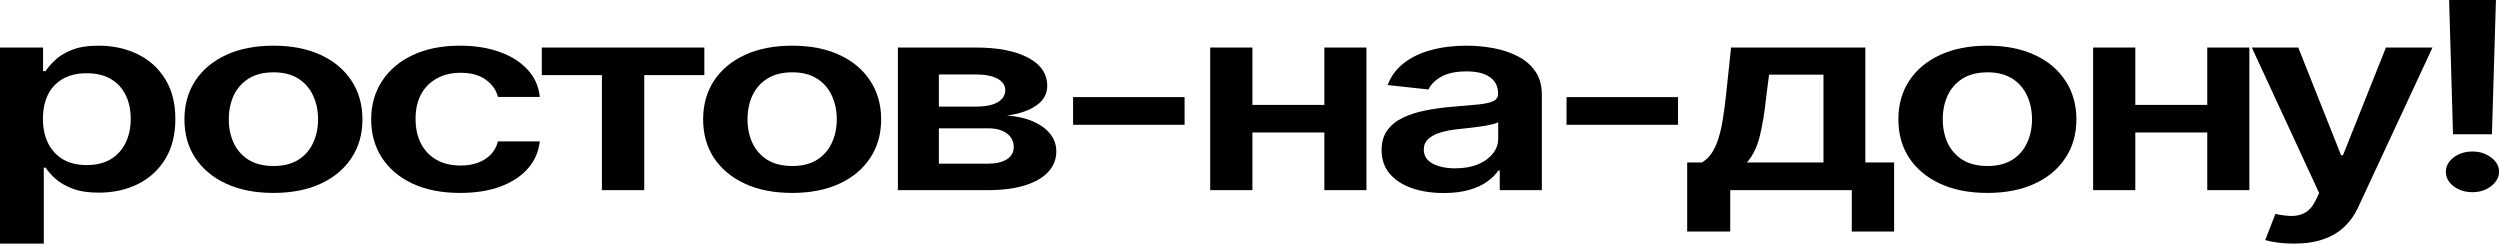
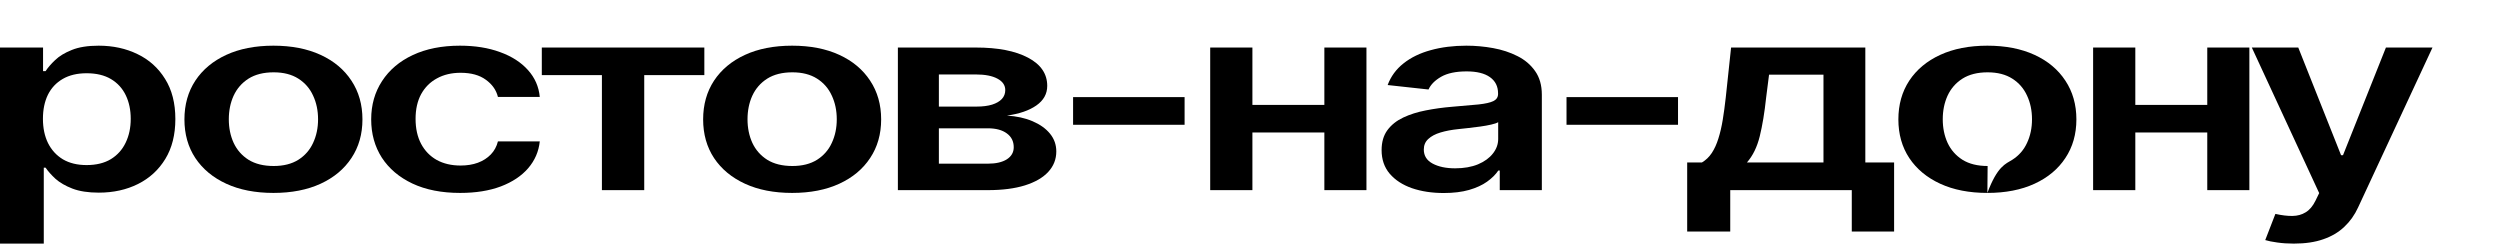
<svg xmlns="http://www.w3.org/2000/svg" width="1224" height="120" viewBox="0 0 1224 120" fill="none">
-   <path d="M1222.01 0L1220.05 65.727H1200.99L1199.09 0H1222.01ZM1210.52 94.091C1206.93 94.091 1203.85 93.121 1201.28 91.182C1198.76 89.242 1197.49 86.879 1197.49 84.091C1197.49 81.364 1198.76 79.03 1201.28 77.091C1203.85 75.151 1206.93 74.182 1210.52 74.182C1214.03 74.182 1217.07 75.151 1219.64 77.091C1222.24 79.03 1223.55 81.364 1223.55 84.091C1223.55 85.939 1222.93 87.621 1221.71 89.136C1220.53 90.651 1218.95 91.864 1216.97 92.773C1215.04 93.651 1212.89 94.091 1210.52 94.091Z" fill="black" />
  <path d="M1123.03 119.272C1120.11 119.272 1117.41 119.091 1114.92 118.727C1112.48 118.394 1110.52 118 1109.06 117.545L1114.03 104.727C1117.15 105.424 1119.94 105.757 1122.38 105.727C1124.83 105.697 1126.98 105.106 1128.84 103.954C1130.73 102.833 1132.33 100.954 1133.63 98.318L1135.47 94.545L1102.49 23.273H1125.23L1146.19 76H1147.13L1168.15 23.273H1190.95L1154.53 101.545C1152.84 105.242 1150.59 108.409 1147.78 111.045C1144.98 113.712 1141.55 115.742 1137.48 117.136C1133.46 118.56 1128.64 119.272 1123.03 119.272Z" fill="black" />
  <path d="M1087.25 51.363V64.863H1038.82V51.363H1087.25ZM1045.45 23.273V93.091H1024.79V23.273H1045.45ZM1101.29 23.273V93.091H1080.68V23.273H1101.29Z" fill="black" />
-   <path d="M973.022 94.455C964.14 94.455 956.443 92.955 949.93 89.955C943.417 86.955 938.364 82.758 934.772 77.364C931.219 71.97 929.443 65.667 929.443 58.455C929.443 51.243 931.219 44.924 934.772 39.5C938.364 34.076 943.417 29.864 949.93 26.864C956.443 23.864 964.14 22.364 973.022 22.364C981.903 22.364 989.6 23.864 996.113 26.864C1002.63 29.864 1007.66 34.076 1011.21 39.5C1014.8 44.924 1016.6 51.243 1016.6 58.455C1016.6 65.667 1014.8 71.97 1011.21 77.364C1007.66 82.758 1002.63 86.955 996.113 89.955C989.6 92.955 981.903 94.455 973.022 94.455ZM973.14 81.273C977.956 81.273 981.982 80.258 985.219 78.227C988.456 76.167 990.863 73.409 992.442 69.955C994.061 66.5 994.87 62.652 994.87 58.409C994.87 54.136 994.061 50.273 992.442 46.818C990.863 43.334 988.456 40.561 985.219 38.5C981.982 36.44 977.956 35.409 973.14 35.409C968.206 35.409 964.101 36.44 960.824 38.5C957.588 40.561 955.16 43.334 953.542 46.818C951.963 50.273 951.173 54.136 951.173 58.409C951.173 62.652 951.963 66.5 953.542 69.955C955.16 73.409 957.588 76.167 960.824 78.227C964.101 80.258 968.206 81.273 973.14 81.273Z" fill="black" />
+   <path d="M973.022 94.455C964.14 94.455 956.443 92.955 949.93 89.955C943.417 86.955 938.364 82.758 934.772 77.364C931.219 71.97 929.443 65.667 929.443 58.455C929.443 51.243 931.219 44.924 934.772 39.5C938.364 34.076 943.417 29.864 949.93 26.864C956.443 23.864 964.14 22.364 973.022 22.364C981.903 22.364 989.6 23.864 996.113 26.864C1002.63 29.864 1007.66 34.076 1011.21 39.5C1014.8 44.924 1016.6 51.243 1016.6 58.455C1016.6 65.667 1014.8 71.97 1011.21 77.364C1007.66 82.758 1002.63 86.955 996.113 89.955C989.6 92.955 981.903 94.455 973.022 94.455ZC977.956 81.273 981.982 80.258 985.219 78.227C988.456 76.167 990.863 73.409 992.442 69.955C994.061 66.5 994.87 62.652 994.87 58.409C994.87 54.136 994.061 50.273 992.442 46.818C990.863 43.334 988.456 40.561 985.219 38.5C981.982 36.44 977.956 35.409 973.14 35.409C968.206 35.409 964.101 36.44 960.824 38.5C957.588 40.561 955.16 43.334 953.542 46.818C951.963 50.273 951.173 54.136 951.173 58.409C951.173 62.652 951.963 66.5 953.542 69.955C955.16 73.409 957.588 76.167 960.824 78.227C964.101 80.258 968.206 81.273 973.14 81.273Z" fill="black" />
  <path d="M826.045 113.363V79.545H833.269C835.203 78.394 836.822 76.833 838.124 74.863C839.427 72.863 840.493 70.515 841.322 67.818C842.19 65.091 842.9 62.045 843.453 58.682C844.006 55.288 844.499 51.636 844.933 47.727L847.539 23.273H913.262V79.545H927.354V113.363H906.63V93.091H847.124V113.363H826.045ZM855.295 79.545H892.775V36.545H866.131L864.709 47.727C863.92 55.121 862.874 61.454 861.571 66.727C860.269 72 858.177 76.272 855.295 79.545Z" fill="black" />
  <path d="M821.558 47.545V61.091H766.967V47.545H821.558Z" fill="black" />
  <path d="M706.866 94.5C701.103 94.5 695.912 93.712 691.294 92.136C686.715 90.53 683.084 88.167 680.399 85.046C677.755 81.924 676.432 78.076 676.432 73.5C676.432 69.561 677.38 66.303 679.274 63.727C681.169 61.152 683.755 59.091 687.031 57.546C690.307 56 693.998 54.834 698.103 54.046C702.248 53.227 706.531 52.636 710.952 52.273C716.281 51.849 720.603 51.47 723.919 51.136C727.234 50.773 729.642 50.227 731.142 49.5C732.682 48.743 733.451 47.576 733.451 46V45.727C733.451 42.303 732.129 39.652 729.484 37.773C726.84 35.894 723.031 34.955 718.057 34.955C712.807 34.955 708.643 35.834 705.564 37.591C702.524 39.349 700.472 41.424 699.406 43.818L679.393 41.636C680.972 37.394 683.577 33.849 687.209 31C690.84 28.121 695.281 25.97 700.531 24.546C705.781 23.091 711.583 22.364 717.938 22.364C722.32 22.364 726.682 22.758 731.024 23.546C735.366 24.334 739.333 25.637 742.925 27.455C746.517 29.243 749.399 31.682 751.57 34.773C753.78 37.864 754.885 41.727 754.885 46.364V93.091H734.28V83.5H733.57C732.267 85.439 730.432 87.258 728.063 88.955C725.734 90.621 722.794 91.97 719.241 93C715.728 94 711.603 94.5 706.866 94.5ZM712.432 82.409C716.735 82.409 720.465 81.758 723.623 80.455C726.781 79.121 729.208 77.364 730.905 75.182C732.642 73 733.511 70.621 733.511 68.046V59.818C732.84 60.243 731.695 60.636 730.077 61C728.498 61.364 726.721 61.682 724.748 61.955C722.774 62.227 720.82 62.47 718.886 62.682C716.952 62.894 715.274 63.076 713.853 63.227C710.656 63.561 707.794 64.106 705.268 64.864C702.741 65.621 700.748 66.682 699.287 68.046C697.827 69.379 697.097 71.106 697.097 73.227C697.097 76.258 698.537 78.546 701.419 80.091C704.3 81.636 707.971 82.409 712.432 82.409Z" fill="black" />
  <path d="M654.981 51.363V64.863H606.548V51.363H654.981ZM613.179 23.273V93.091H592.515V23.273H613.179ZM669.014 23.273V93.091H648.409V23.273H669.014Z" fill="black" />
  <path d="M579.975 47.545V61.091H525.383V47.545H579.975Z" fill="black" />
  <path d="M439.601 93.091V23.273H477.791C488.567 23.273 497.074 24.924 503.31 28.227C509.587 31.53 512.725 36.136 512.725 42.045C512.725 45.954 510.948 49.151 507.396 51.636C503.883 54.091 499.087 55.742 493.008 56.591C497.784 56.894 501.968 57.818 505.56 59.363C509.192 60.909 512.034 62.939 514.087 65.454C516.139 67.969 517.165 70.863 517.165 74.136C517.165 77.985 515.843 81.333 513.198 84.182C510.593 87 506.784 89.197 501.771 90.772C496.797 92.318 490.758 93.091 483.653 93.091H439.601ZM459.673 80.136H483.653C487.6 80.136 490.699 79.424 492.949 78C495.199 76.545 496.324 74.576 496.324 72.091C496.324 69.212 495.199 66.954 492.949 65.318C490.699 63.651 487.6 62.818 483.653 62.818H459.673V80.136ZM459.673 52.182H478.205C481.126 52.182 483.633 51.863 485.725 51.227C487.817 50.56 489.416 49.636 490.521 48.454C491.626 47.242 492.179 45.803 492.179 44.136C492.179 41.742 490.896 39.863 488.33 38.5C485.804 37.136 482.291 36.454 477.791 36.454H459.673V52.182Z" fill="black" />
  <path d="M387.834 94.455C378.953 94.455 371.255 92.955 364.742 89.955C358.229 86.955 353.177 82.758 349.584 77.364C346.032 71.97 344.256 65.667 344.256 58.455C344.256 51.243 346.032 44.924 349.584 39.5C353.177 34.076 358.229 29.864 364.742 26.864C371.255 23.864 378.953 22.364 387.834 22.364C396.716 22.364 404.413 23.864 410.926 26.864C417.439 29.864 422.472 34.076 426.024 39.5C429.616 44.924 431.413 51.243 431.413 58.455C431.413 65.667 429.616 71.97 426.024 77.364C422.472 82.758 417.439 86.955 410.926 89.955C404.413 92.955 396.716 94.455 387.834 94.455ZM387.952 81.273C392.768 81.273 396.794 80.258 400.031 78.227C403.268 76.167 405.676 73.409 407.255 69.955C408.873 66.5 409.682 62.652 409.682 58.409C409.682 54.136 408.873 50.273 407.255 46.818C405.676 43.334 403.268 40.561 400.031 38.5C396.794 36.44 392.768 35.409 387.952 35.409C383.018 35.409 378.913 36.44 375.637 38.5C372.4 40.561 369.972 43.334 368.354 46.818C366.775 50.273 365.986 54.136 365.986 58.409C365.986 62.652 366.775 66.5 368.354 69.955C369.972 73.409 372.4 76.167 375.637 78.227C378.913 80.258 383.018 81.273 387.952 81.273Z" fill="black" />
  <path d="M265.267 36.773V23.273H344.845V36.773H315.418V93.091H294.695V36.773H265.267Z" fill="black" />
  <path d="M225.313 94.455C216.234 94.455 208.438 92.924 201.925 89.864C195.451 86.803 190.458 82.576 186.945 77.182C183.471 71.758 181.734 65.515 181.734 58.455C181.734 51.364 183.511 45.106 187.063 39.682C190.616 34.227 195.629 29.985 202.103 26.955C208.616 23.894 216.313 22.364 225.195 22.364C232.576 22.364 239.109 23.409 244.793 25.5C250.517 27.561 255.076 30.485 258.47 34.273C261.865 38.03 263.799 42.424 264.273 47.455H243.786C242.957 44.091 240.984 41.288 237.865 39.046C234.787 36.773 230.662 35.636 225.491 35.636C221.109 35.636 217.26 36.546 213.945 38.364C210.629 40.152 208.043 42.727 206.188 46.091C204.372 49.455 203.465 53.485 203.465 58.182C203.465 62.94 204.372 67.03 206.188 70.455C208.004 73.849 210.55 76.47 213.826 78.318C217.142 80.136 221.03 81.046 225.491 81.046C228.648 81.046 231.471 80.591 233.958 79.682C236.484 78.743 238.596 77.394 240.293 75.636C241.99 73.879 243.155 71.743 243.786 69.227H264.273C263.76 74.167 261.865 78.546 258.589 82.364C255.313 86.152 250.852 89.121 245.207 91.273C239.563 93.394 232.931 94.455 225.313 94.455Z" fill="black" />
  <path d="M133.876 94.455C124.994 94.455 117.297 92.955 110.784 89.955C104.271 86.955 99.218 82.758 95.626 77.364C92.074 71.97 90.297 65.667 90.297 58.455C90.297 51.243 92.074 44.924 95.626 39.5C99.218 34.076 104.271 29.864 110.784 26.864C117.297 23.864 124.994 22.364 133.876 22.364C142.757 22.364 150.455 23.864 156.968 26.864C163.481 29.864 168.514 34.076 172.066 39.5C175.658 44.924 177.454 51.243 177.454 58.455C177.454 65.667 175.658 71.97 172.066 77.364C168.514 82.758 163.481 86.955 156.968 89.955C150.455 92.955 142.757 94.455 133.876 94.455ZM133.994 81.273C138.81 81.273 142.836 80.258 146.073 78.227C149.31 76.167 151.718 73.409 153.297 69.955C154.915 66.5 155.724 62.652 155.724 58.409C155.724 54.136 154.915 50.273 153.297 46.818C151.718 43.334 149.31 40.561 146.073 38.5C142.836 36.44 138.81 35.409 133.994 35.409C129.06 35.409 124.955 36.44 121.679 38.5C118.442 40.561 116.014 43.334 114.396 46.818C112.817 50.273 112.027 54.136 112.027 58.409C112.027 62.652 112.817 66.5 114.396 69.955C116.014 73.409 118.442 76.167 121.679 78.227C124.955 80.258 129.06 81.273 133.994 81.273Z" fill="black" />
  <path d="M0 119.273V23.273H21.079V34.818H22.322C23.427 33.121 24.987 31.318 27 29.409C29.013 27.47 31.736 25.818 35.171 24.455C38.605 23.061 42.986 22.364 48.315 22.364C55.342 22.364 61.677 23.743 67.322 26.5C73.006 29.227 77.506 33.273 80.821 38.636C84.177 43.97 85.854 50.515 85.854 58.273C85.854 65.939 84.216 72.455 80.94 77.818C77.664 83.182 73.203 87.273 67.558 90.091C61.914 92.909 55.519 94.318 48.374 94.318C43.164 94.318 38.842 93.652 35.407 92.318C31.973 90.985 29.21 89.379 27.118 87.5C25.066 85.591 23.467 83.788 22.322 82.091H21.434V119.273H0ZM21.02 58.182C21.02 62.697 21.848 66.652 23.506 70.046C25.204 73.439 27.631 76.091 30.789 78C33.986 79.879 37.855 80.818 42.394 80.818C47.131 80.818 51.098 79.849 54.295 77.909C57.493 75.939 59.901 73.258 61.519 69.864C63.177 66.439 64.006 62.546 64.006 58.182C64.006 53.849 63.197 50 61.578 46.636C59.96 43.273 57.552 40.636 54.355 38.727C51.157 36.818 47.17 35.864 42.394 35.864C37.815 35.864 33.927 36.788 30.73 38.636C27.533 40.485 25.105 43.076 23.447 46.409C21.829 49.743 21.02 53.667 21.02 58.182Z" fill="black" />
</svg>